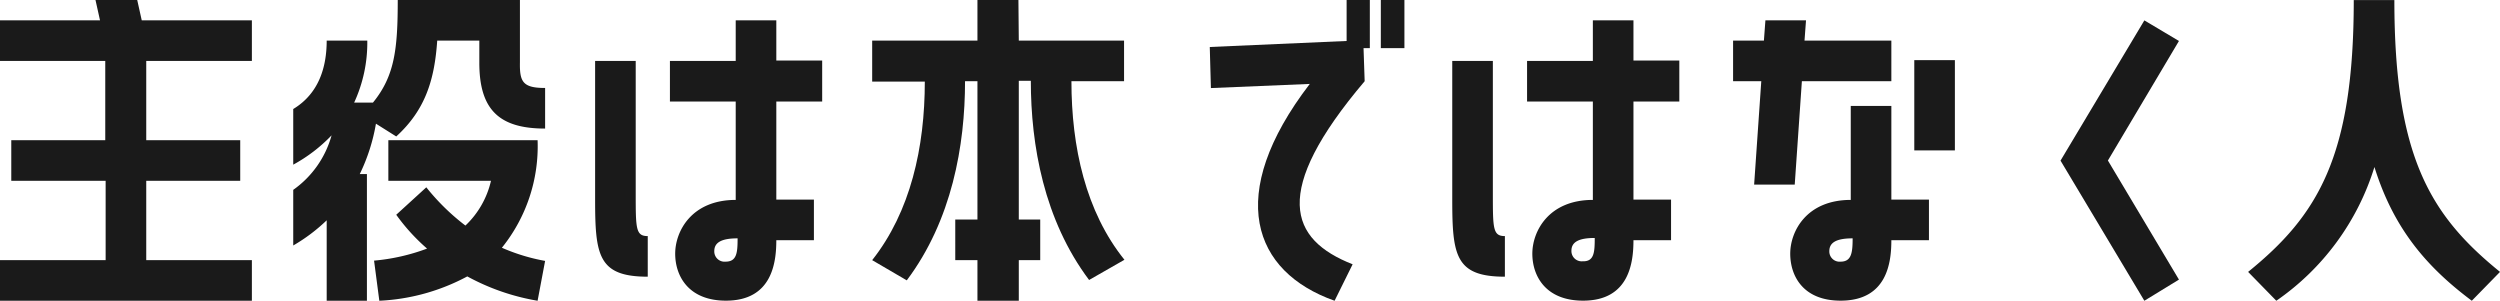
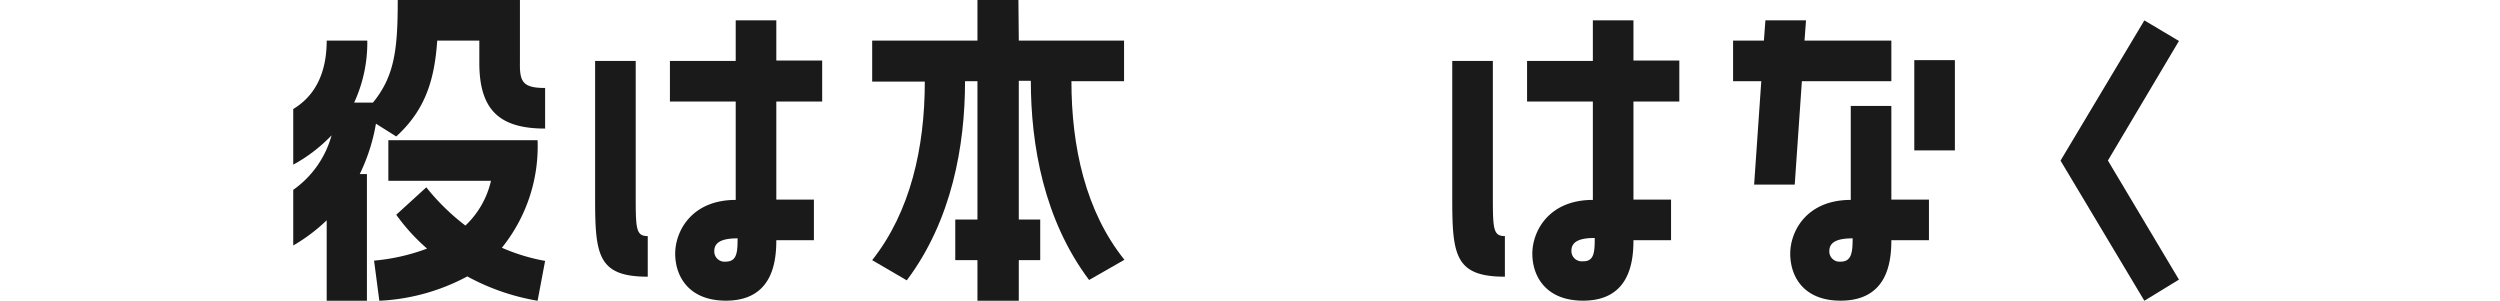
<svg xmlns="http://www.w3.org/2000/svg" viewBox="0 0 266 31.99">
-   <path d="M15.08,2.16H26.8V6.48H15.56v8.44h10v4.32h-10v8.44H26.8V32H0V27.68H11.24V19.24H1.2V14.92h10V6.48H0V2.16H10.64L10.16,0H14.6Z" style="fill:#1a1a1a" />
-   <path d="M58,9.36v4.32c-4.88,0-7-2-7-7V4.32H46.52c-.28,4.12-1.24,7.36-4.36,10.2L40,13.16a19.9,19.9,0,0,1-1.72,5.36h.76V32H34.76V23.44a18.44,18.44,0,0,1-3.56,2.68V20.2a10.5,10.5,0,0,0,4.08-5.8,16.63,16.63,0,0,1-4.08,3.12V11.6c2.72-1.64,3.56-4.44,3.56-7.28h4.32a15.19,15.19,0,0,1-1.4,6.6h2C42,8.08,42.32,5.2,42.32,0h13V6.64C55.28,8.72,55.64,9.36,58,9.36Zm-4.6,17a20.39,20.39,0,0,0,4.6,1.4L57.2,32a23.86,23.86,0,0,1-7.48-2.59A21.91,21.91,0,0,1,40.36,32l-.56-4.27a21.41,21.41,0,0,0,5.64-1.28,20.74,20.74,0,0,1-3.28-3.6l3.2-2.92A23.52,23.52,0,0,0,49.52,24a9.46,9.46,0,0,0,2.72-4.76H41.32V14.92H57.2A17.19,17.19,0,0,1,53.4,26.36Z" style="fill:#1a1a1a" />
+   <path d="M58,9.36v4.32c-4.88,0-7-2-7-7V4.32H46.52c-.28,4.12-1.24,7.36-4.36,10.2L40,13.16a19.9,19.9,0,0,1-1.72,5.36h.76V32H34.76V23.44a18.44,18.44,0,0,1-3.56,2.68V20.2a10.5,10.5,0,0,0,4.08-5.8,16.63,16.63,0,0,1-4.08,3.12V11.6c2.72-1.64,3.56-4.44,3.56-7.28h4.32a15.19,15.19,0,0,1-1.4,6.6h2C42,8.08,42.32,5.2,42.32,0h13V6.64C55.28,8.72,55.64,9.36,58,9.36m-4.6,17a20.39,20.39,0,0,0,4.6,1.4L57.2,32a23.86,23.86,0,0,1-7.48-2.59A21.91,21.91,0,0,1,40.36,32l-.56-4.27a21.41,21.41,0,0,0,5.64-1.28,20.74,20.74,0,0,1-3.28-3.6l3.2-2.92A23.52,23.52,0,0,0,49.52,24a9.46,9.46,0,0,0,2.72-4.76H41.32V14.92H57.2A17.19,17.19,0,0,1,53.4,26.36Z" style="fill:#1a1a1a" />
  <path d="M68.92,29.44c-5.28,0-5.6-2.28-5.6-8.24V6.48h4.32V20.56c0,3.76,0,4.56,1.28,4.56Zm13.68-23h4.88V10.8H82.6V21.24h4v4.32h-4c0,2.36-.44,6.43-5.36,6.43-4,0-5.4-2.64-5.4-5s1.72-5.72,6.44-5.72V10.8h-7V6.48h7V2.16H82.6ZM78.48,25.36c-1.72,0-2.48.44-2.48,1.36a1.09,1.09,0,0,0,1.2,1.12C78.4,27.84,78.48,26.88,78.48,25.36Z" style="fill:#1a1a1a" />
  <path d="M108.4,4.32h11.2V8.64H114c0,7,1.52,13.88,5.64,19l-3.76,2.15c-4.8-6.39-6.2-14.35-6.2-21.19H108.4V23.36h2.28v4.32H108.4V32H104V27.68h-2.36V23.36H104V8.64h-1.32c0,6.84-1.4,14.8-6.2,21.19L92.8,27.68c4.08-5.16,5.6-12,5.6-19H92.8V4.32H104V0h4.36Z" style="fill:#1a1a1a" />
-   <path d="M143.28,0h2.47V5.12h-.67l.12,3.52c-10,11.8-8,16.84-1.28,19.48L142,32c-8.68-3.07-11.72-11.23-2.64-23.07l-10.52.44L128.72,5l14.56-.64Zm6.15,5.12h-2.51V0h2.51Z" style="fill:#1a1a1a" />
  <path d="M160.12,29.44c-5.28,0-5.6-2.28-5.6-8.24V6.48h4.32V20.56c0,3.76,0,4.56,1.28,4.56Zm13.68-23h4.88V10.8H173.8V21.24h4v4.32h-4c0,2.36-.44,6.43-5.36,6.43-4,0-5.4-2.64-5.4-5s1.72-5.72,6.44-5.72V10.8h-7V6.48h7V2.16h4.32Zm-4.12,18.88c-1.72,0-2.48.44-2.48,1.36a1.09,1.09,0,0,0,1.2,1.12C169.6,27.84,169.68,26.88,169.68,25.36Z" style="fill:#1a1a1a" />
  <path d="M186.64,19.64l.76-11h-3V4.32h3.28l.16-2.16h4.32L192,4.32h9.24V8.64h-9.52l-.76,11Zm14.6,1.6h4v4.32h-4c0,2.36-.44,6.43-5.4,6.43-4,0-5.36-2.64-5.36-5s1.72-5.72,6.44-5.72v-10h4.32Zm-4.12,4.12c-1.72,0-2.48.44-2.48,1.36a1.09,1.09,0,0,0,1.2,1.12C197,27.84,197.12,26.88,197.12,25.36ZM208,6.4V16h-4.32V6.4Z" style="fill:#1a1a1a" />
  <path d="M231.84,4.36l-7.56,12.72,7.56,12.67L228.16,32l-8.92-14.91,8.92-14.92Z" style="fill:#1a1a1a" />
-   <path d="M242.2,32l-3-3.07c7.4-6,11.24-12.24,11.24-28.92h4.32c0,16.68,3.84,22.92,11.24,28.92L263,32c-4.8-3.59-8.32-7.67-10.36-14.23A26.94,26.94,0,0,1,242.2,32Z" style="fill:#1a1a1a" />
</svg>